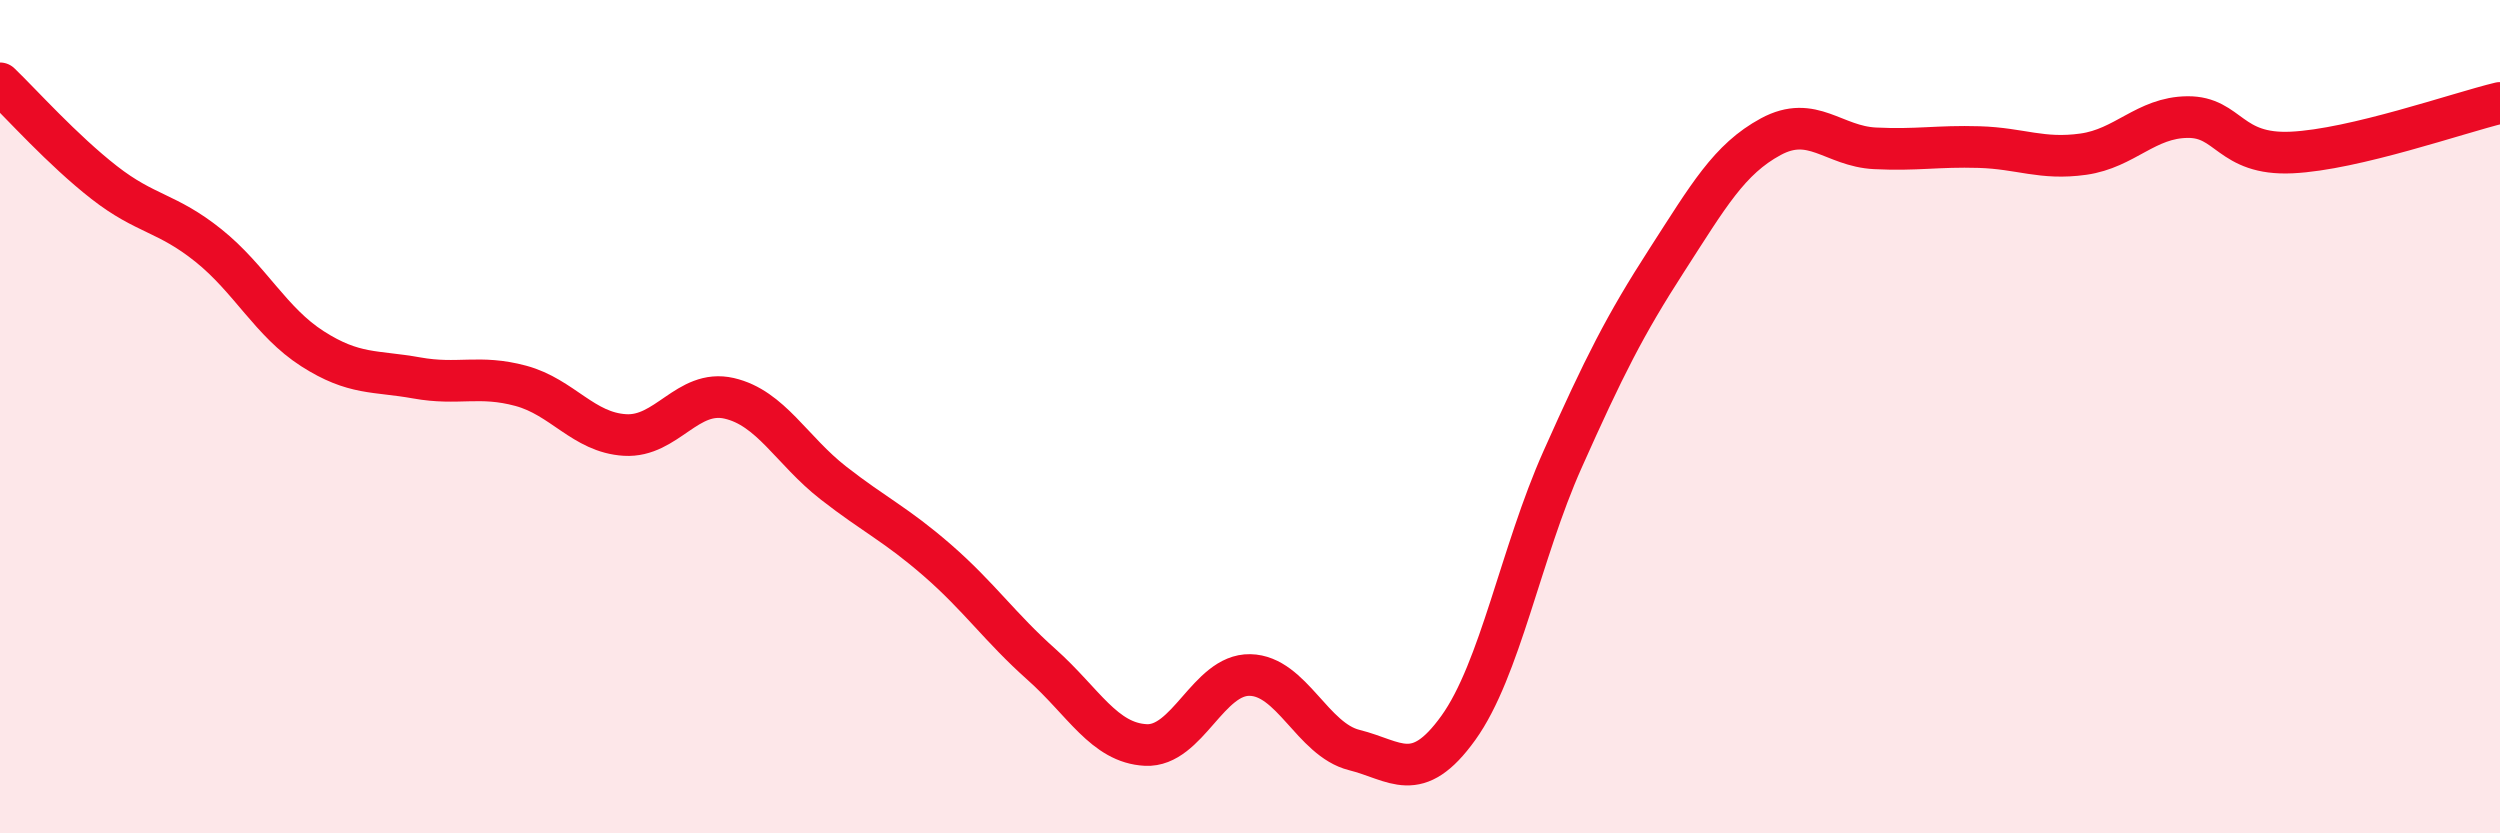
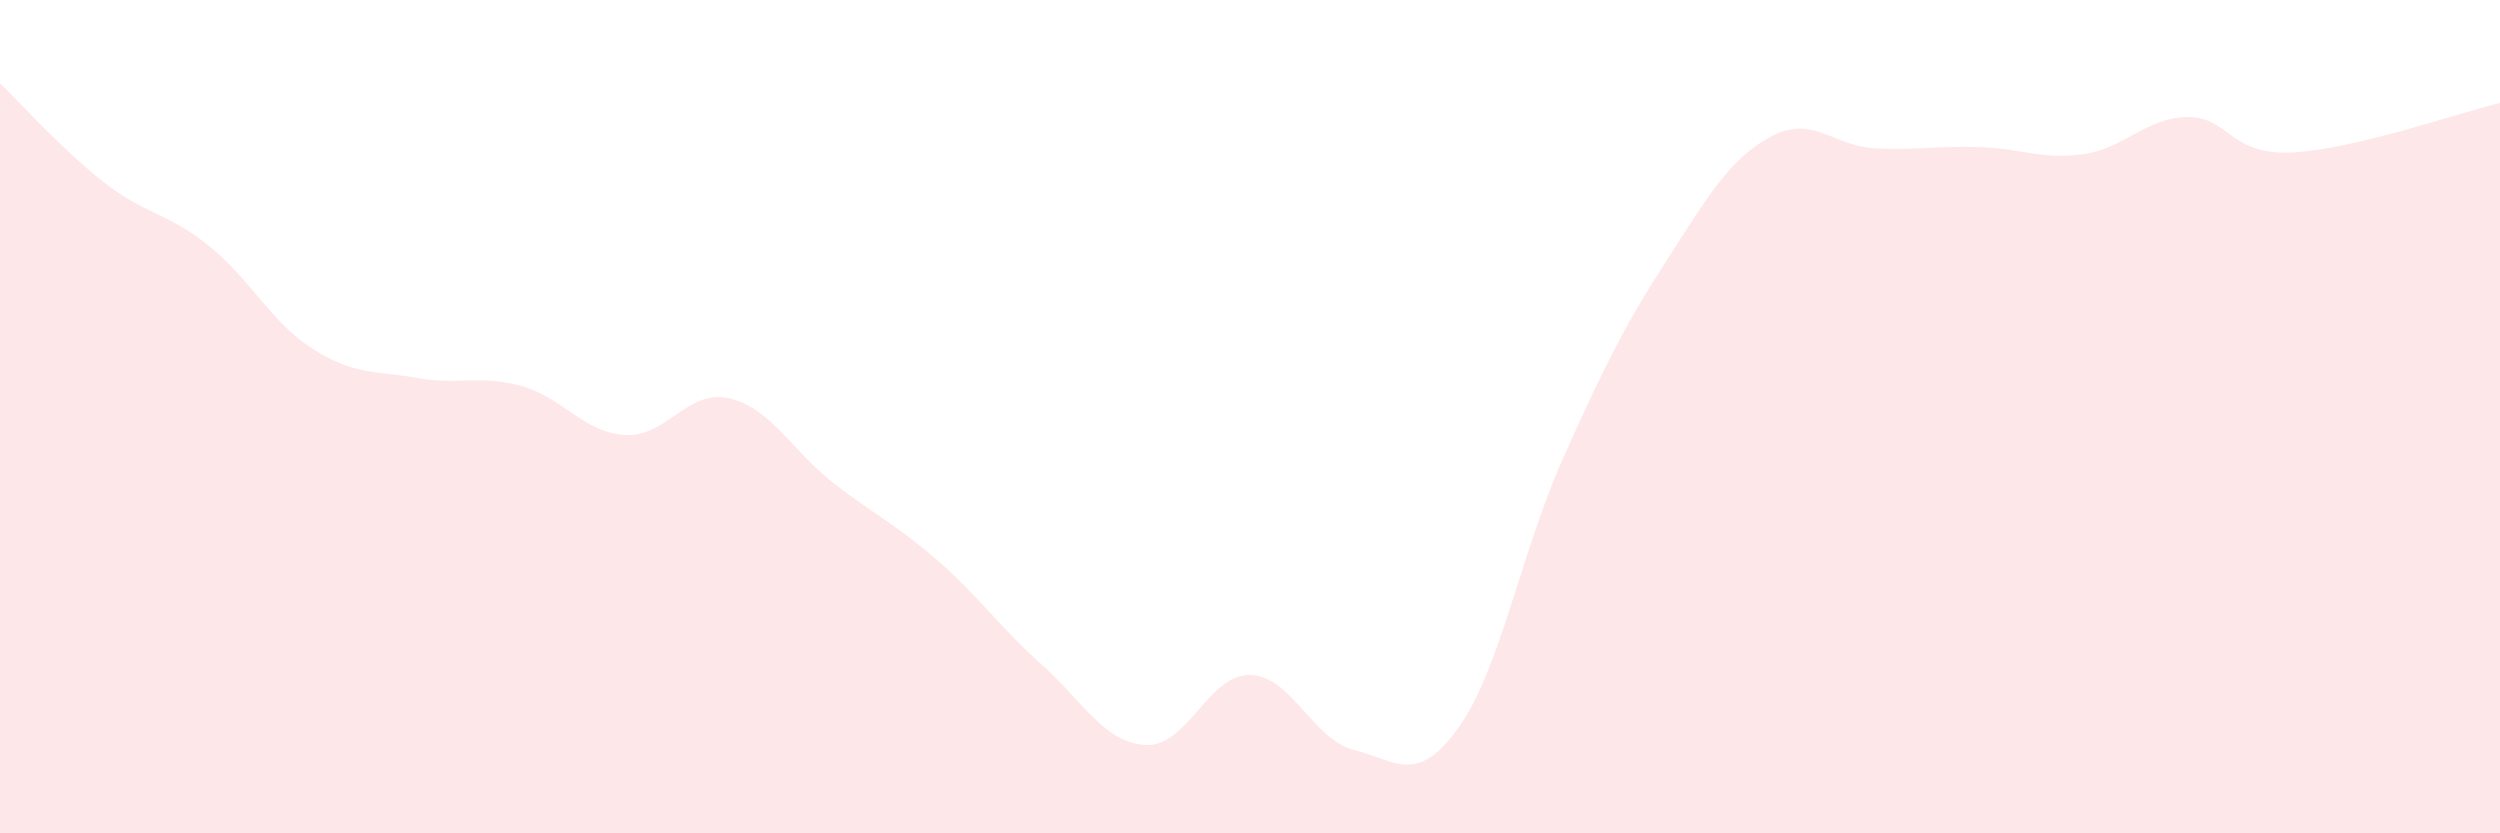
<svg xmlns="http://www.w3.org/2000/svg" width="60" height="20" viewBox="0 0 60 20">
  <path d="M 0,2 C 0.5,2.48 1.5,3.6 2.5,4.38 C 3.5,5.16 4,5.09 5,5.89 C 6,6.69 6.5,7.73 7.5,8.37 C 8.5,9.01 9,8.89 10,9.07 C 11,9.25 11.5,8.99 12.5,9.26 C 13.5,9.53 14,10.38 15,10.44 C 16,10.5 16.5,9.33 17.5,9.56 C 18.5,9.79 19,10.81 20,11.59 C 21,12.37 21.5,12.58 22.5,13.45 C 23.5,14.32 24,15.06 25,15.95 C 26,16.84 26.5,17.83 27.5,17.88 C 28.5,17.93 29,16.18 30,16.2 C 31,16.22 31.5,17.75 32.5,18 C 33.5,18.25 34,18.86 35,17.47 C 36,16.08 36.5,13.27 37.5,11.03 C 38.5,8.79 39,7.8 40,6.25 C 41,4.7 41.5,3.82 42.5,3.28 C 43.5,2.74 44,3.51 45,3.56 C 46,3.61 46.5,3.5 47.5,3.53 C 48.5,3.56 49,3.84 50,3.7 C 51,3.56 51.5,2.82 52.5,2.81 C 53.5,2.8 53.5,3.73 55,3.66 C 56.5,3.59 59,2.71 60,2.47L60 20L0 20Z" fill="#EB0A25" opacity="0.1" stroke-linecap="round" stroke-linejoin="round" />
-   <path d="M 0,2 C 0.5,2.48 1.5,3.6 2.5,4.38 C 3.5,5.16 4,5.09 5,5.89 C 6,6.69 6.5,7.73 7.5,8.37 C 8.5,9.01 9,8.89 10,9.07 C 11,9.25 11.5,8.99 12.5,9.26 C 13.5,9.53 14,10.38 15,10.44 C 16,10.5 16.5,9.33 17.5,9.56 C 18.5,9.79 19,10.81 20,11.59 C 21,12.37 21.5,12.58 22.5,13.45 C 23.5,14.32 24,15.06 25,15.95 C 26,16.84 26.5,17.83 27.5,17.88 C 28.5,17.93 29,16.18 30,16.2 C 31,16.22 31.5,17.75 32.5,18 C 33.5,18.25 34,18.86 35,17.47 C 36,16.08 36.5,13.27 37.5,11.03 C 38.5,8.79 39,7.8 40,6.25 C 41,4.7 41.5,3.82 42.5,3.28 C 43.5,2.74 44,3.51 45,3.56 C 46,3.61 46.5,3.5 47.5,3.53 C 48.5,3.56 49,3.84 50,3.7 C 51,3.56 51.5,2.82 52.5,2.81 C 53.5,2.8 53.5,3.73 55,3.66 C 56.5,3.59 59,2.71 60,2.47" stroke="#EB0A25" stroke-width="1" fill="none" stroke-linecap="round" stroke-linejoin="round" />
</svg>